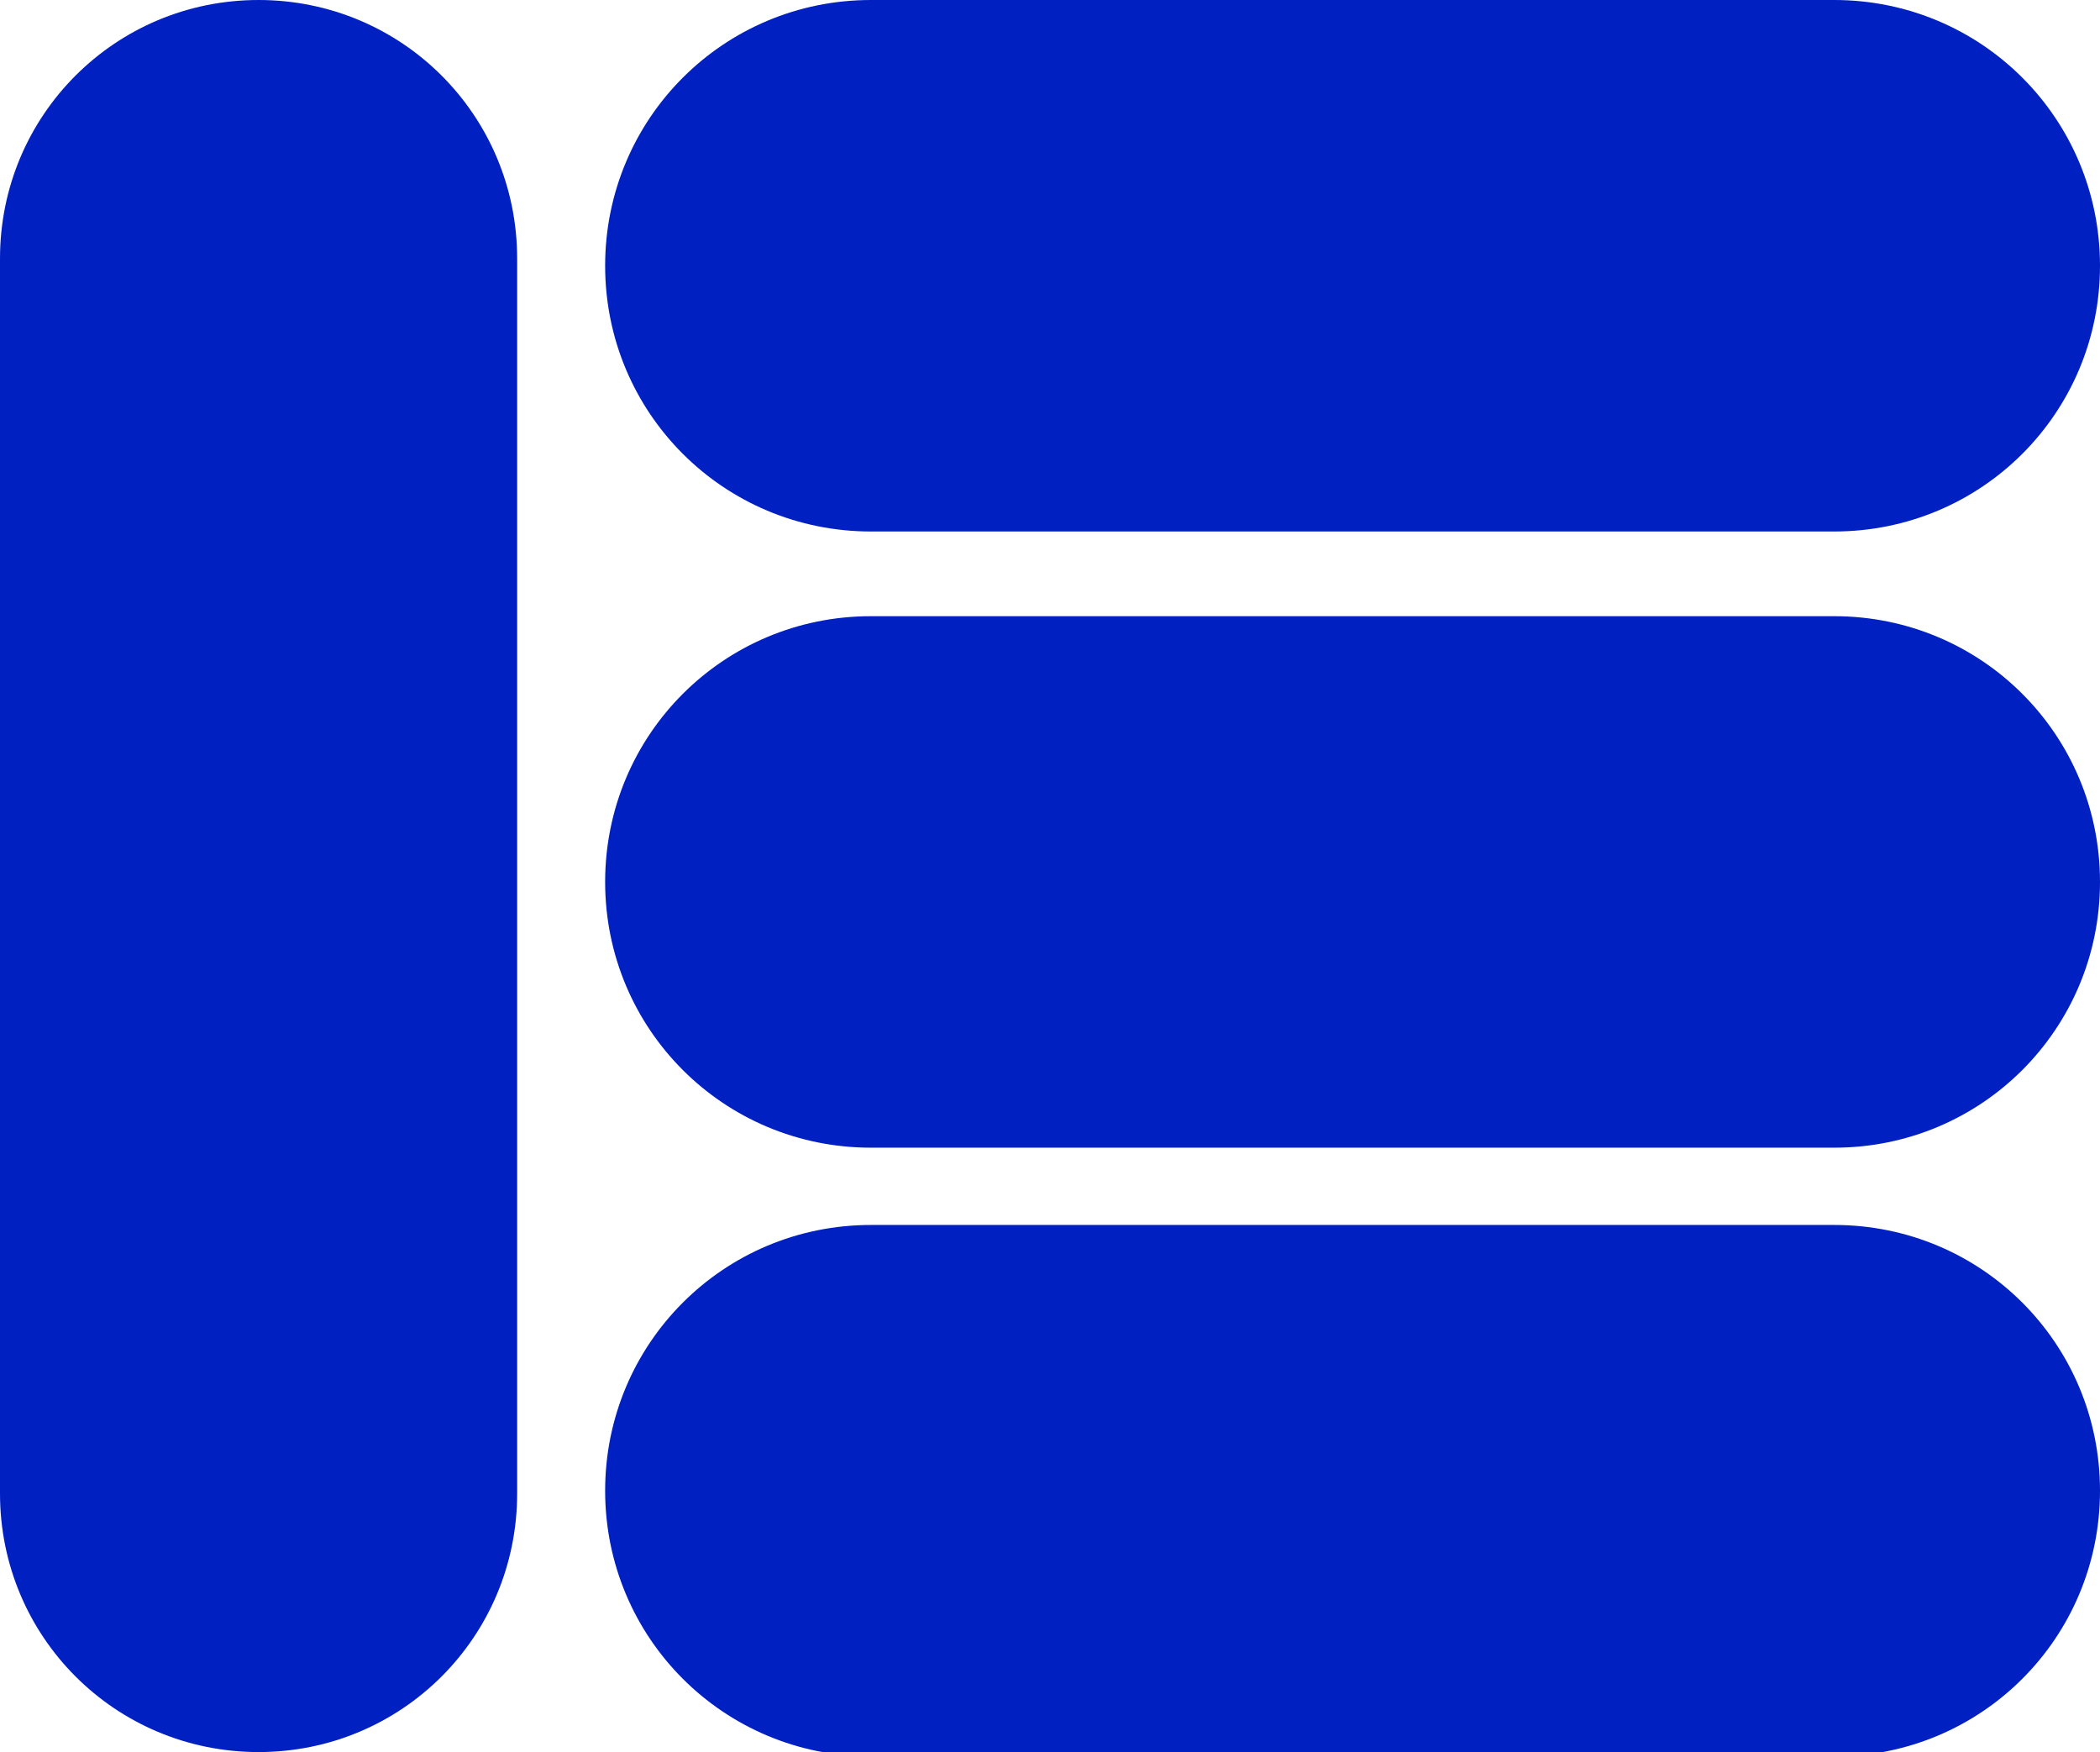
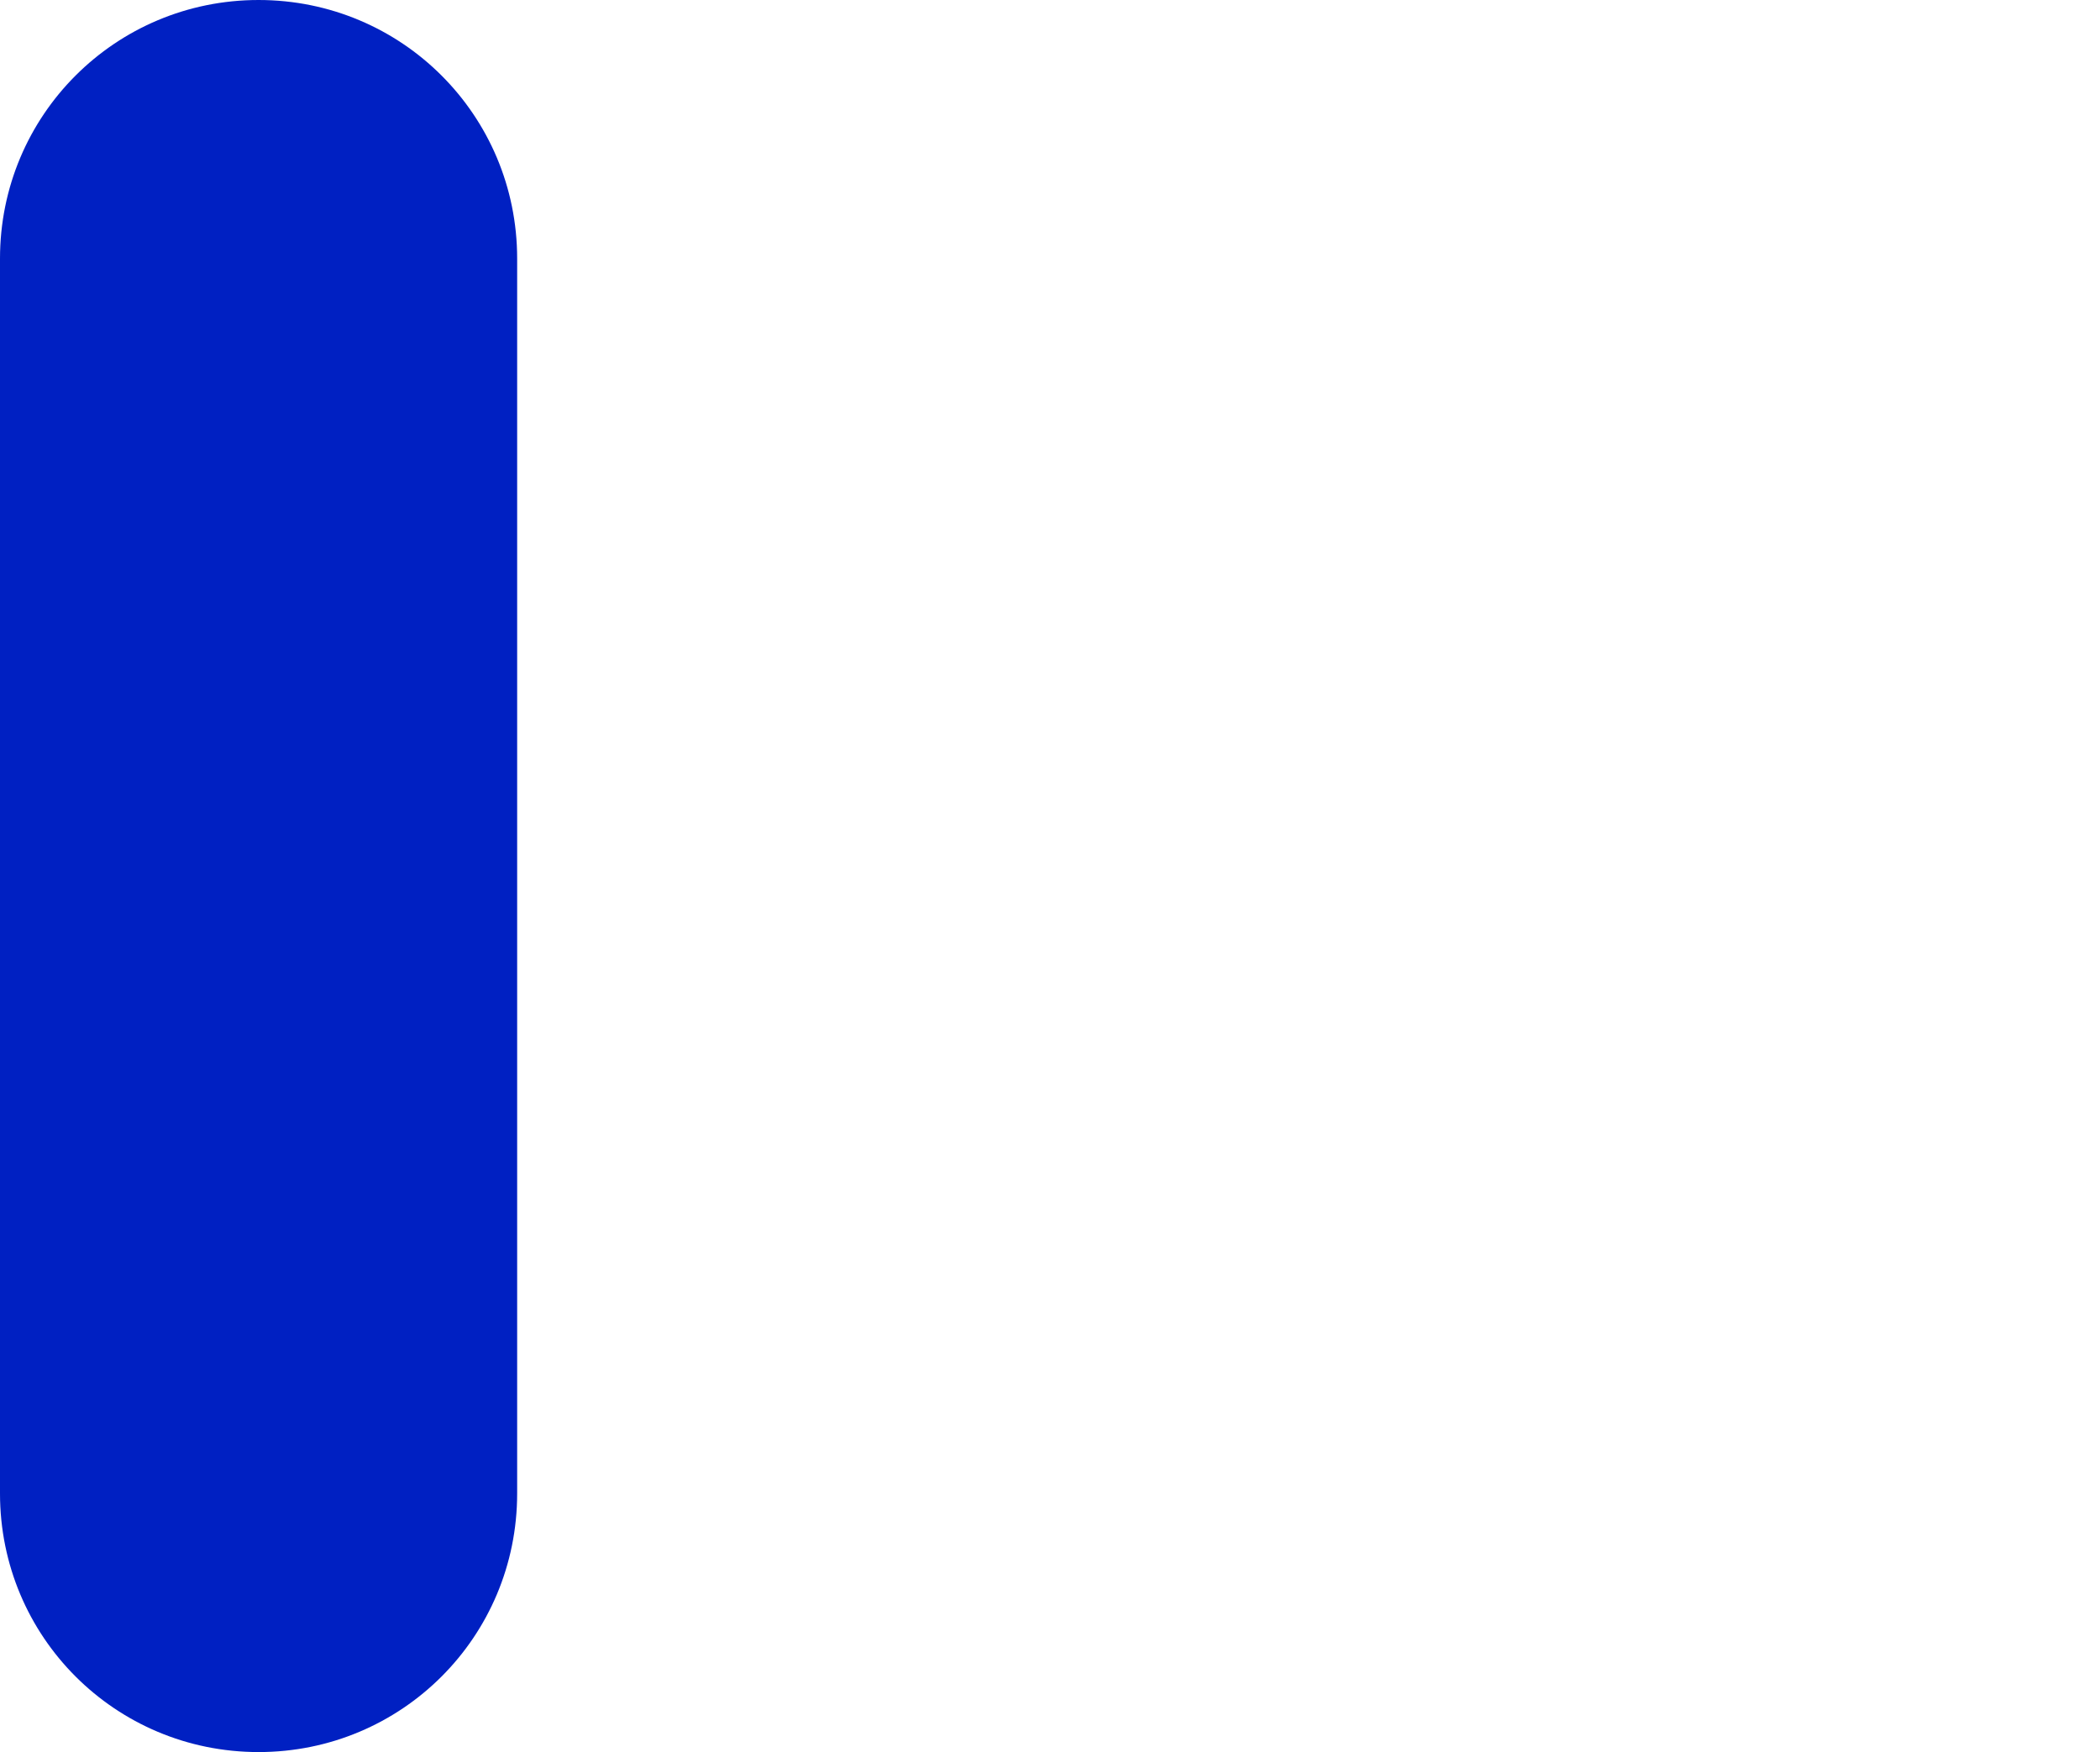
<svg xmlns="http://www.w3.org/2000/svg" xmlns:ns1="http://sodipodi.sourceforge.net/DTD/sodipodi-0.dtd" xmlns:ns2="http://www.inkscape.org/namespaces/inkscape" version="1.1" id="svg907" width="3036" height="2533.333" viewBox="0 0 3036 2533.333" ns1:docname="Eltrece1992.svg" ns2:version="0.92.4 (5da689c313, 2019-01-14)">
  <defs id="defs911" />
  <ns1:namedview pagecolor="#ffffff" bordercolor="#666666" borderopacity="1" objecttolerance="10" gridtolerance="10" guidetolerance="10" ns2:pageopacity="0" ns2:pageshadow="2" ns2:window-width="1920" ns2:window-height="1017" id="namedview909" showgrid="false" ns2:zoom="0.093157898" ns2:cx="-2068.6198" ns2:cy="808.49618" ns2:window-x="-8" ns2:window-y="-8" ns2:window-maximized="1" ns2:current-layer="svg907" />
  <g id="g1482" style="fill:#0020c2;fill-opacity:1">
    <path id="rect1462" d="M 373.828,0 C 580.928,0 747.656,166.727 747.656,373.828 V 2159.506 c 0,207.101 -166.727,373.828 -373.828,373.828 C 166.727,2533.333 0,2366.606 0,2159.506 V 373.828 C 0,166.727 166.727,0 373.828,0 Z" style="opacity:1;fill:#0020c2;fill-opacity:1;stroke:none;stroke-width:2.071;stroke-miterlimit:4;stroke-dasharray:none;stroke-opacity:1" />
    <g id="g1475" style="fill:#0020c2;fill-opacity:1">
-       <path style="opacity:1;fill:#0020c2;fill-opacity:1;stroke:none;stroke-width:1.94;stroke-miterlimit:4;stroke-dasharray:none;stroke-opacity:1" d="m 1259.104,0 h 1392.65 c 212.872,0 384.245,171.373 384.245,384.245 0,212.872 -171.374,384.245 -384.245,384.245 H 1259.104 c -212.872,0 -384.245,-171.373 -384.245,-384.245 C 874.859,171.373 1046.232,0 1259.104,0 Z" id="rect1464" />
-       <path id="path1468" d="m 1259.104,890.96 h 1392.65 c 212.872,0 384.245,171.373 384.245,384.245 0,212.872 -171.374,384.245 -384.245,384.245 H 1259.104 c -212.872,0 -384.245,-171.374 -384.245,-384.245 0,-212.872 171.374,-384.245 384.245,-384.245 z" style="opacity:1;fill:#0020c2;fill-opacity:1;stroke:none;stroke-width:1.94;stroke-miterlimit:4;stroke-dasharray:none;stroke-opacity:1" ns2:connector-curvature="0" />
-       <path ns2:connector-curvature="0" style="opacity:1;fill:#0020c2;fill-opacity:1;stroke:none;stroke-width:1.94;stroke-miterlimit:4;stroke-dasharray:none;stroke-opacity:1" d="m 1259.104,1771.186 h 1392.65 c 212.872,0 384.245,171.374 384.245,384.245 0,212.872 -171.374,384.245 -384.245,384.245 H 1259.104 c -212.872,0 -384.245,-171.374 -384.245,-384.245 0,-212.872 171.374,-384.245 384.245,-384.245 z" id="path1470" />
-     </g>
+       </g>
  </g>
</svg>